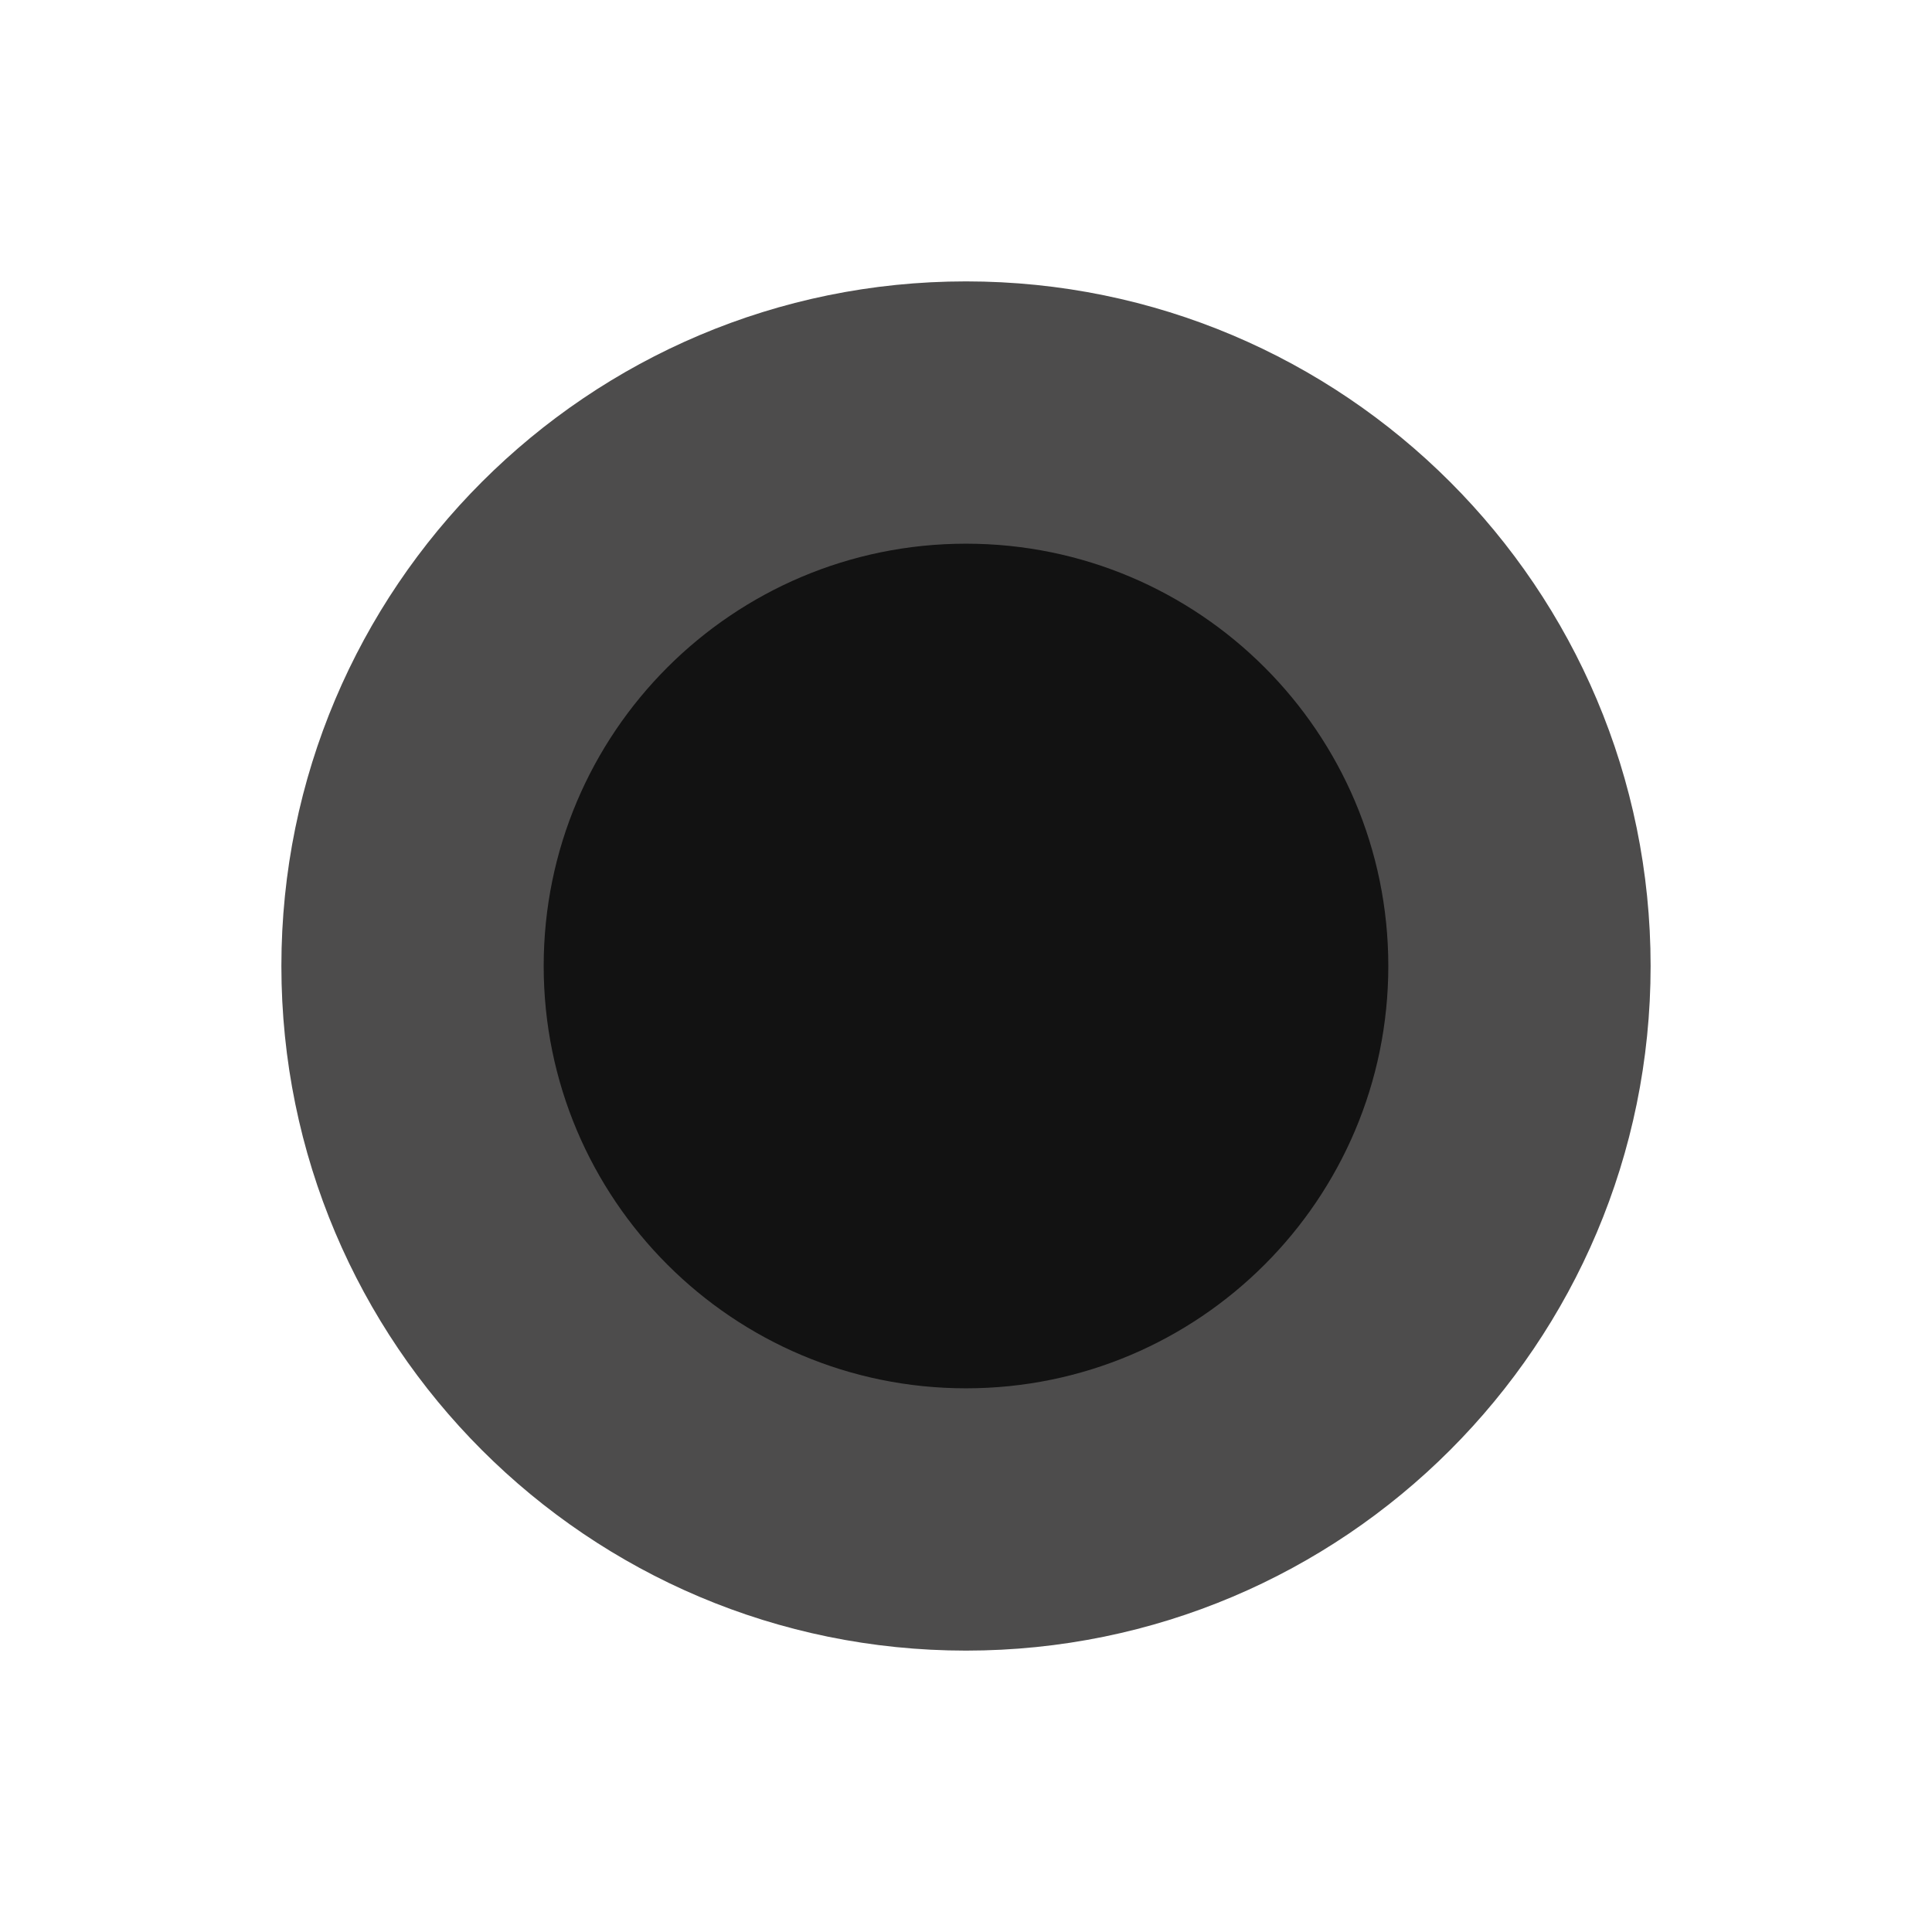
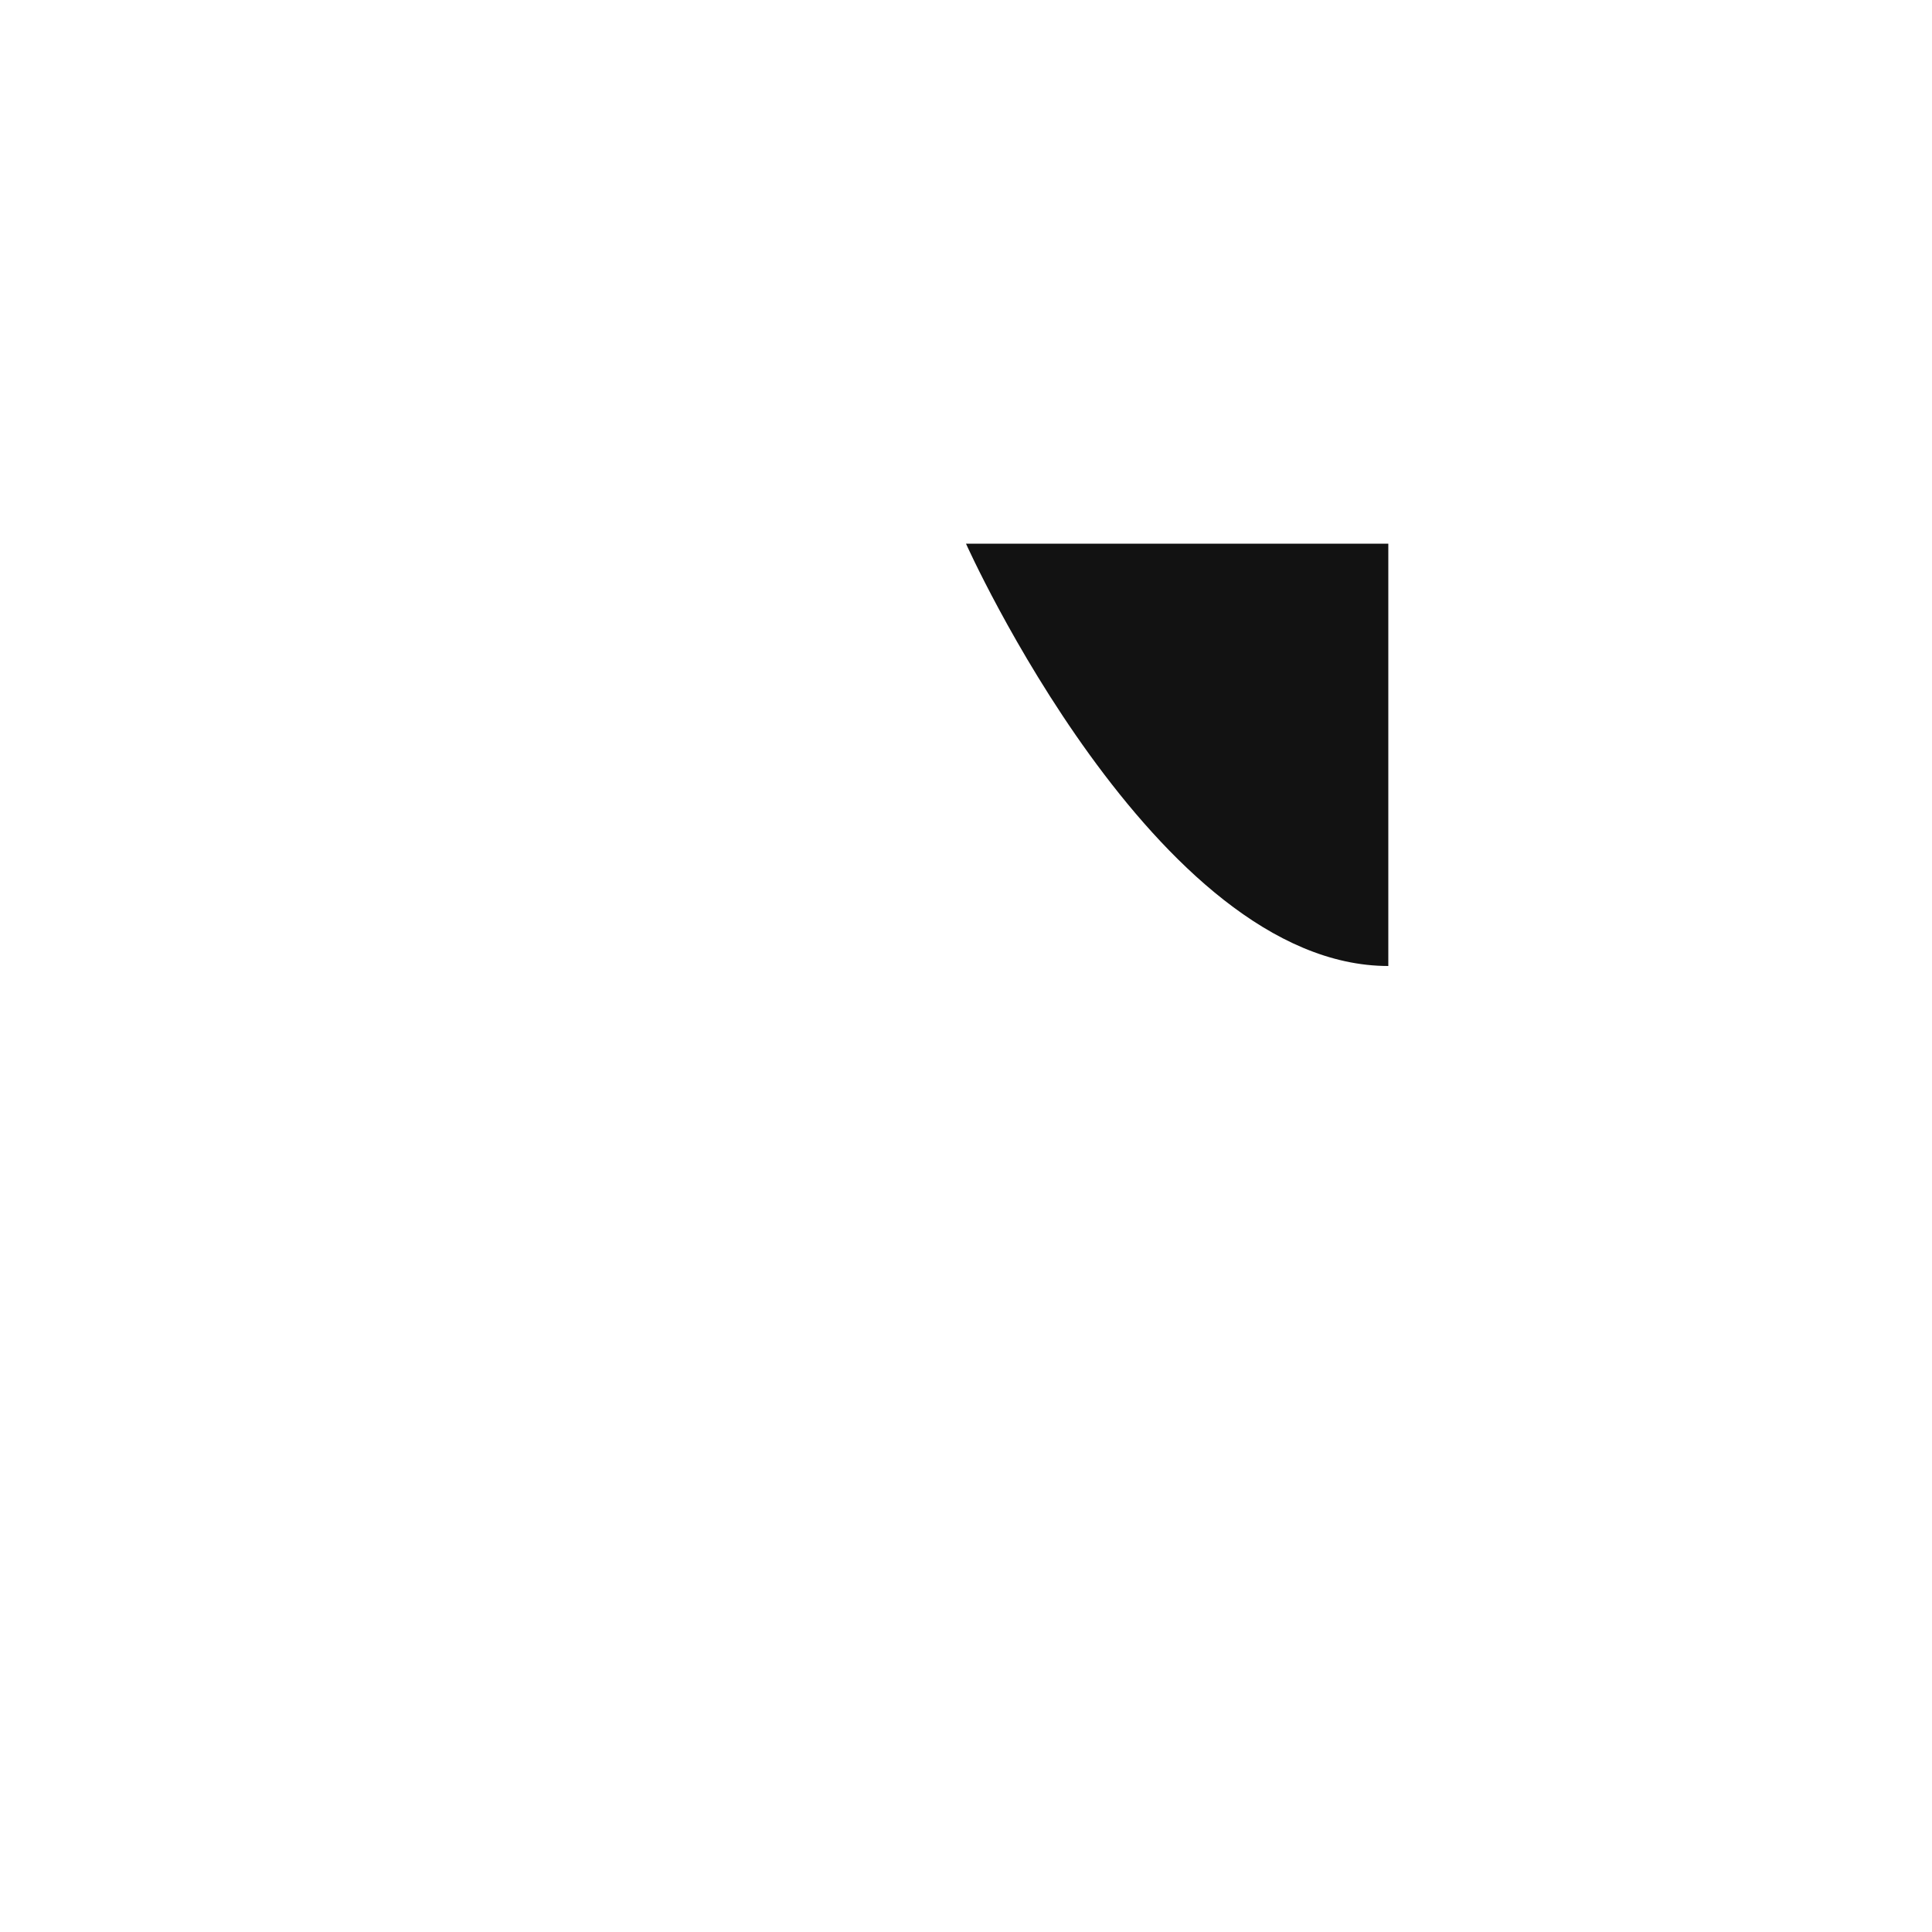
<svg xmlns="http://www.w3.org/2000/svg" preserveAspectRatio="xMidYMid meet" height="2100" viewBox="0 0 1574.88 1575" zoomAndPan="magnify" width="2100">
  <defs>
    <clipPath id="A">
      <path clip-rule="nonzero" d="M229.332 229.391h1116.215v1116.215H229.332zm0 0" />
    </clipPath>
    <clipPath id="B">
-       <path clip-rule="nonzero" d="M787.441 229.391c-308.234 0-558.109 249.875-558.109 558.109s249.875 558.105 558.109 558.105 558.105-249.871 558.105-558.105-249.871-558.109-558.105-558.109zm0 0" />
-     </clipPath>
+       </clipPath>
    <clipPath id="C">
      <path clip-rule="nonzero" d="M443.164 443.223h688.551v688.555H443.164zm0 0" />
    </clipPath>
    <clipPath id="D">
-       <path clip-rule="nonzero" d="M787.441 443.223c-190.141 0-344.277 154.137-344.277 344.277s154.137 344.277 344.277 344.277 344.273-154.141 344.273-344.277-154.137-344.277-344.273-344.277zm0 0" />
+       <path clip-rule="nonzero" d="M787.441 443.223s154.137 344.277 344.277 344.277 344.273-154.141 344.273-344.277-154.137-344.277-344.273-344.277zm0 0" />
    </clipPath>
  </defs>
  <g clip-path="url(#A)">
    <g clip-path="url(#B)">
-       <path d="M229.332 229.391h1116.215v1116.215H229.332zm0 0" fill="#4d4c4c" />
-     </g>
+       </g>
  </g>
  <g clip-path="url(#C)">
    <g clip-path="url(#D)">
      <path d="M443.164 443.223h688.551v688.555H443.164zm0 0" fill="#121212" />
    </g>
  </g>
</svg>